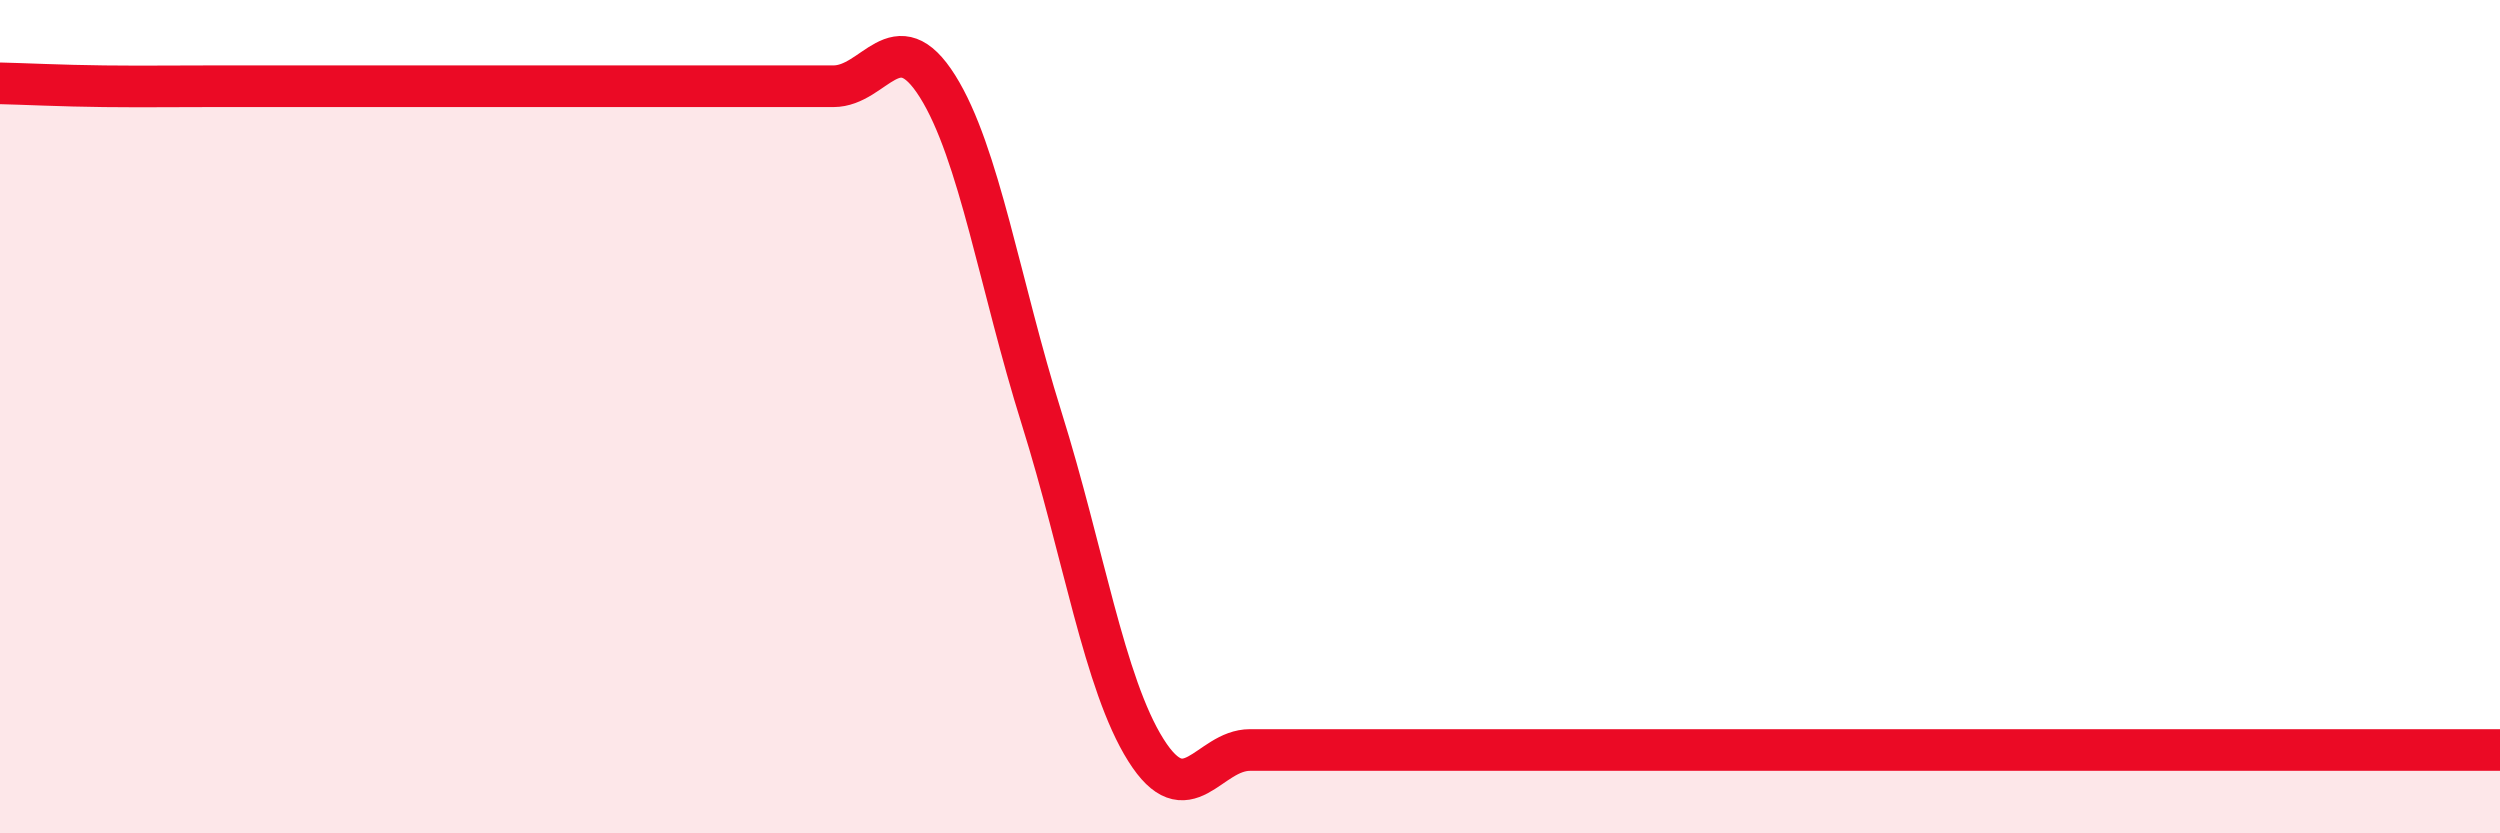
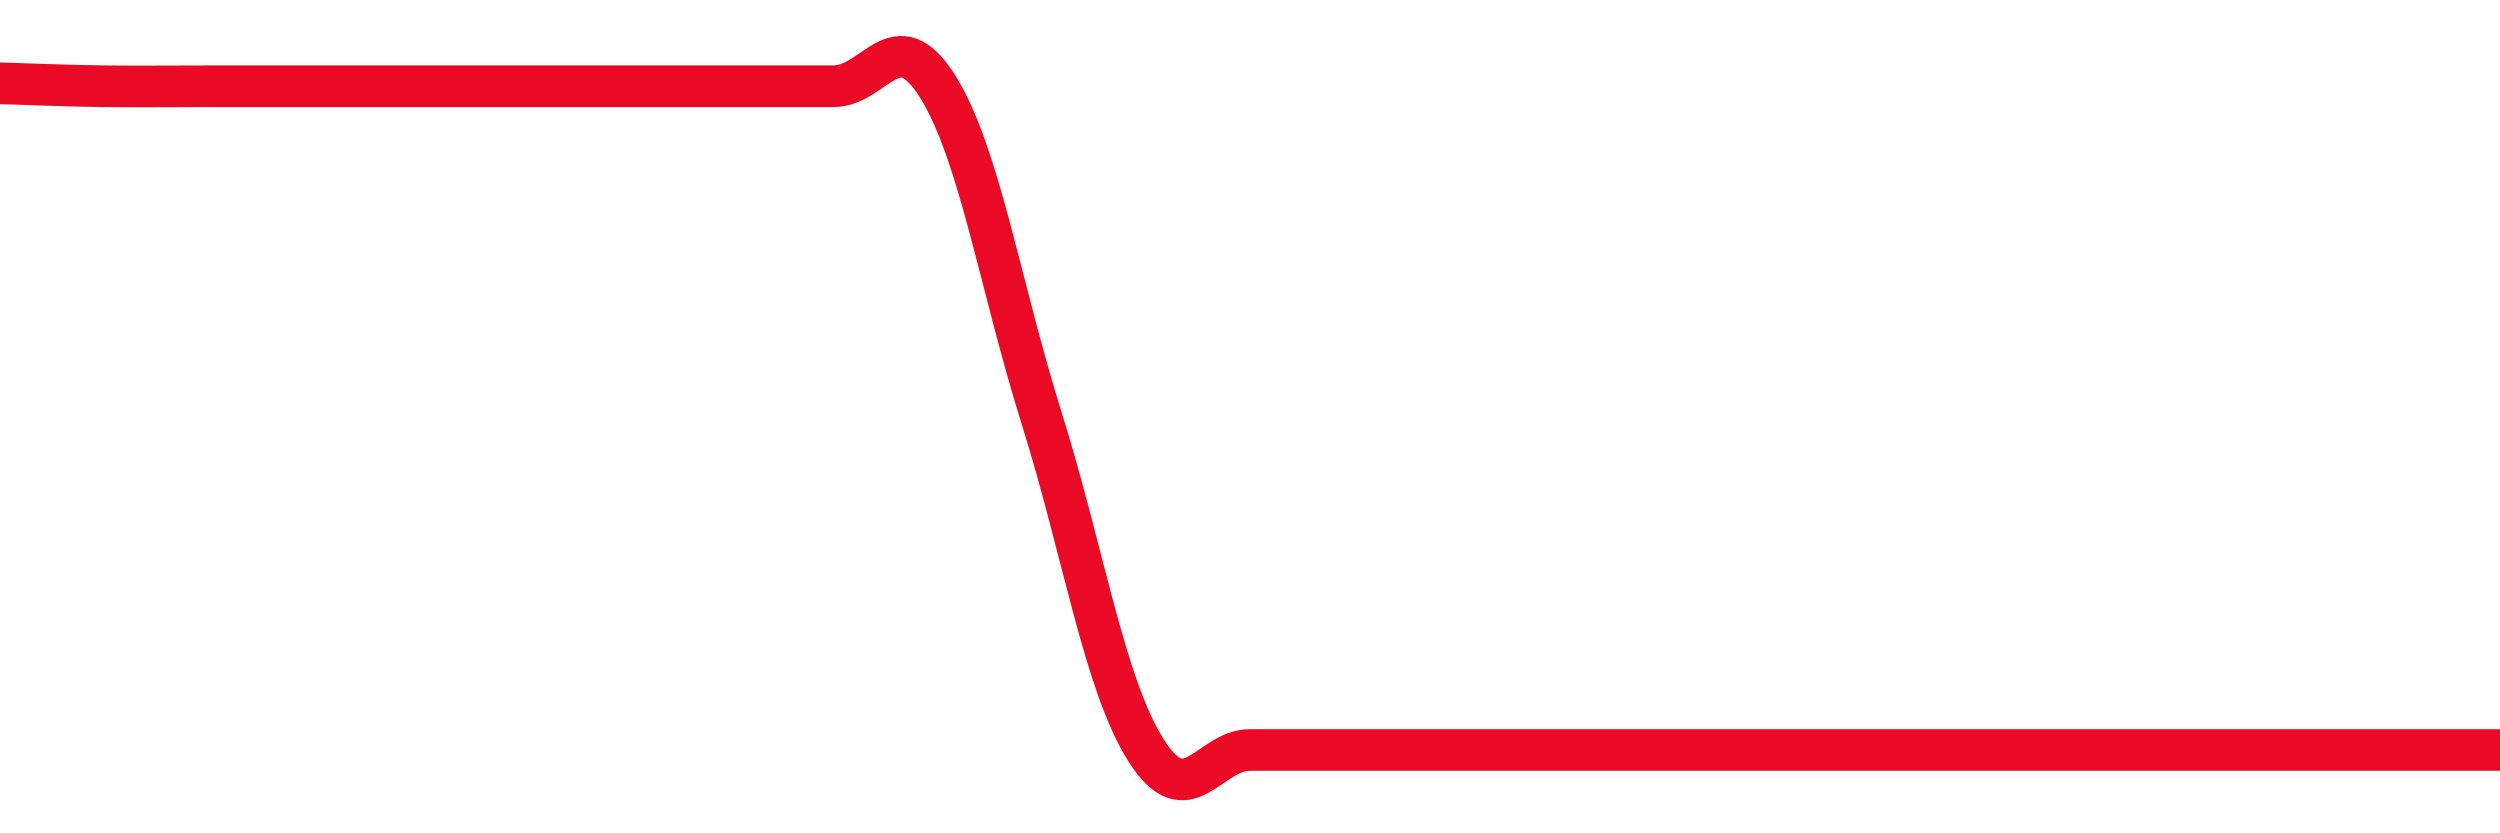
<svg xmlns="http://www.w3.org/2000/svg" width="60" height="20" viewBox="0 0 60 20">
-   <path d="M 0,2 C 0.5,2.01 1.5,2.06 2.5,2.07 C 3.5,2.08 4,2.07 5,2.07 C 6,2.07 6.5,2.07 7.5,2.07 C 8.5,2.07 9,2.07 10,2.07 C 11,2.07 11.5,2.07 12.5,2.07 C 13.5,2.07 14,2.07 15,2.07 C 16,2.07 16.5,2.07 17.5,2.07 C 18.5,2.07 19,2.07 20,2.07 C 21,2.07 21.5,0.48 22.5,2.07 C 23.5,3.66 24,6.85 25,10.04 C 26,13.23 26.5,16.41 27.5,18 C 28.5,19.59 29,18 30,18 C 31,18 31.5,18 32.5,18 C 33.5,18 34,18 35,18 C 36,18 36.5,18 37.5,18 C 38.5,18 39,18 40,18 C 41,18 41.5,18 42.5,18 C 43.5,18 44,18 45,18 C 46,18 46.5,18 47.5,18 C 48.5,18 49,18 50,18 C 51,18 51.5,18 52.5,18 C 53.5,18 53.5,18 55,18 C 56.5,18 59,18 60,18L60 20L0 20Z" fill="#EB0A25" opacity="0.1" stroke-linecap="round" stroke-linejoin="round" />
  <path d="M 0,2 C 0.5,2.01 1.5,2.06 2.5,2.07 C 3.5,2.08 4,2.07 5,2.07 C 6,2.07 6.5,2.07 7.5,2.07 C 8.5,2.07 9,2.07 10,2.07 C 11,2.07 11.5,2.07 12.5,2.07 C 13.5,2.07 14,2.07 15,2.07 C 16,2.07 16.5,2.07 17.5,2.07 C 18.5,2.07 19,2.07 20,2.07 C 21,2.07 21.5,0.48 22.5,2.07 C 23.5,3.66 24,6.85 25,10.04 C 26,13.23 26.5,16.41 27.5,18 C 28.5,19.59 29,18 30,18 C 31,18 31.5,18 32.5,18 C 33.5,18 34,18 35,18 C 36,18 36.5,18 37.5,18 C 38.5,18 39,18 40,18 C 41,18 41.5,18 42.5,18 C 43.5,18 44,18 45,18 C 46,18 46.5,18 47.5,18 C 48.5,18 49,18 50,18 C 51,18 51.5,18 52.5,18 C 53.5,18 53.5,18 55,18 C 56.5,18 59,18 60,18" stroke="#EB0A25" stroke-width="1" fill="none" stroke-linecap="round" stroke-linejoin="round" />
</svg>